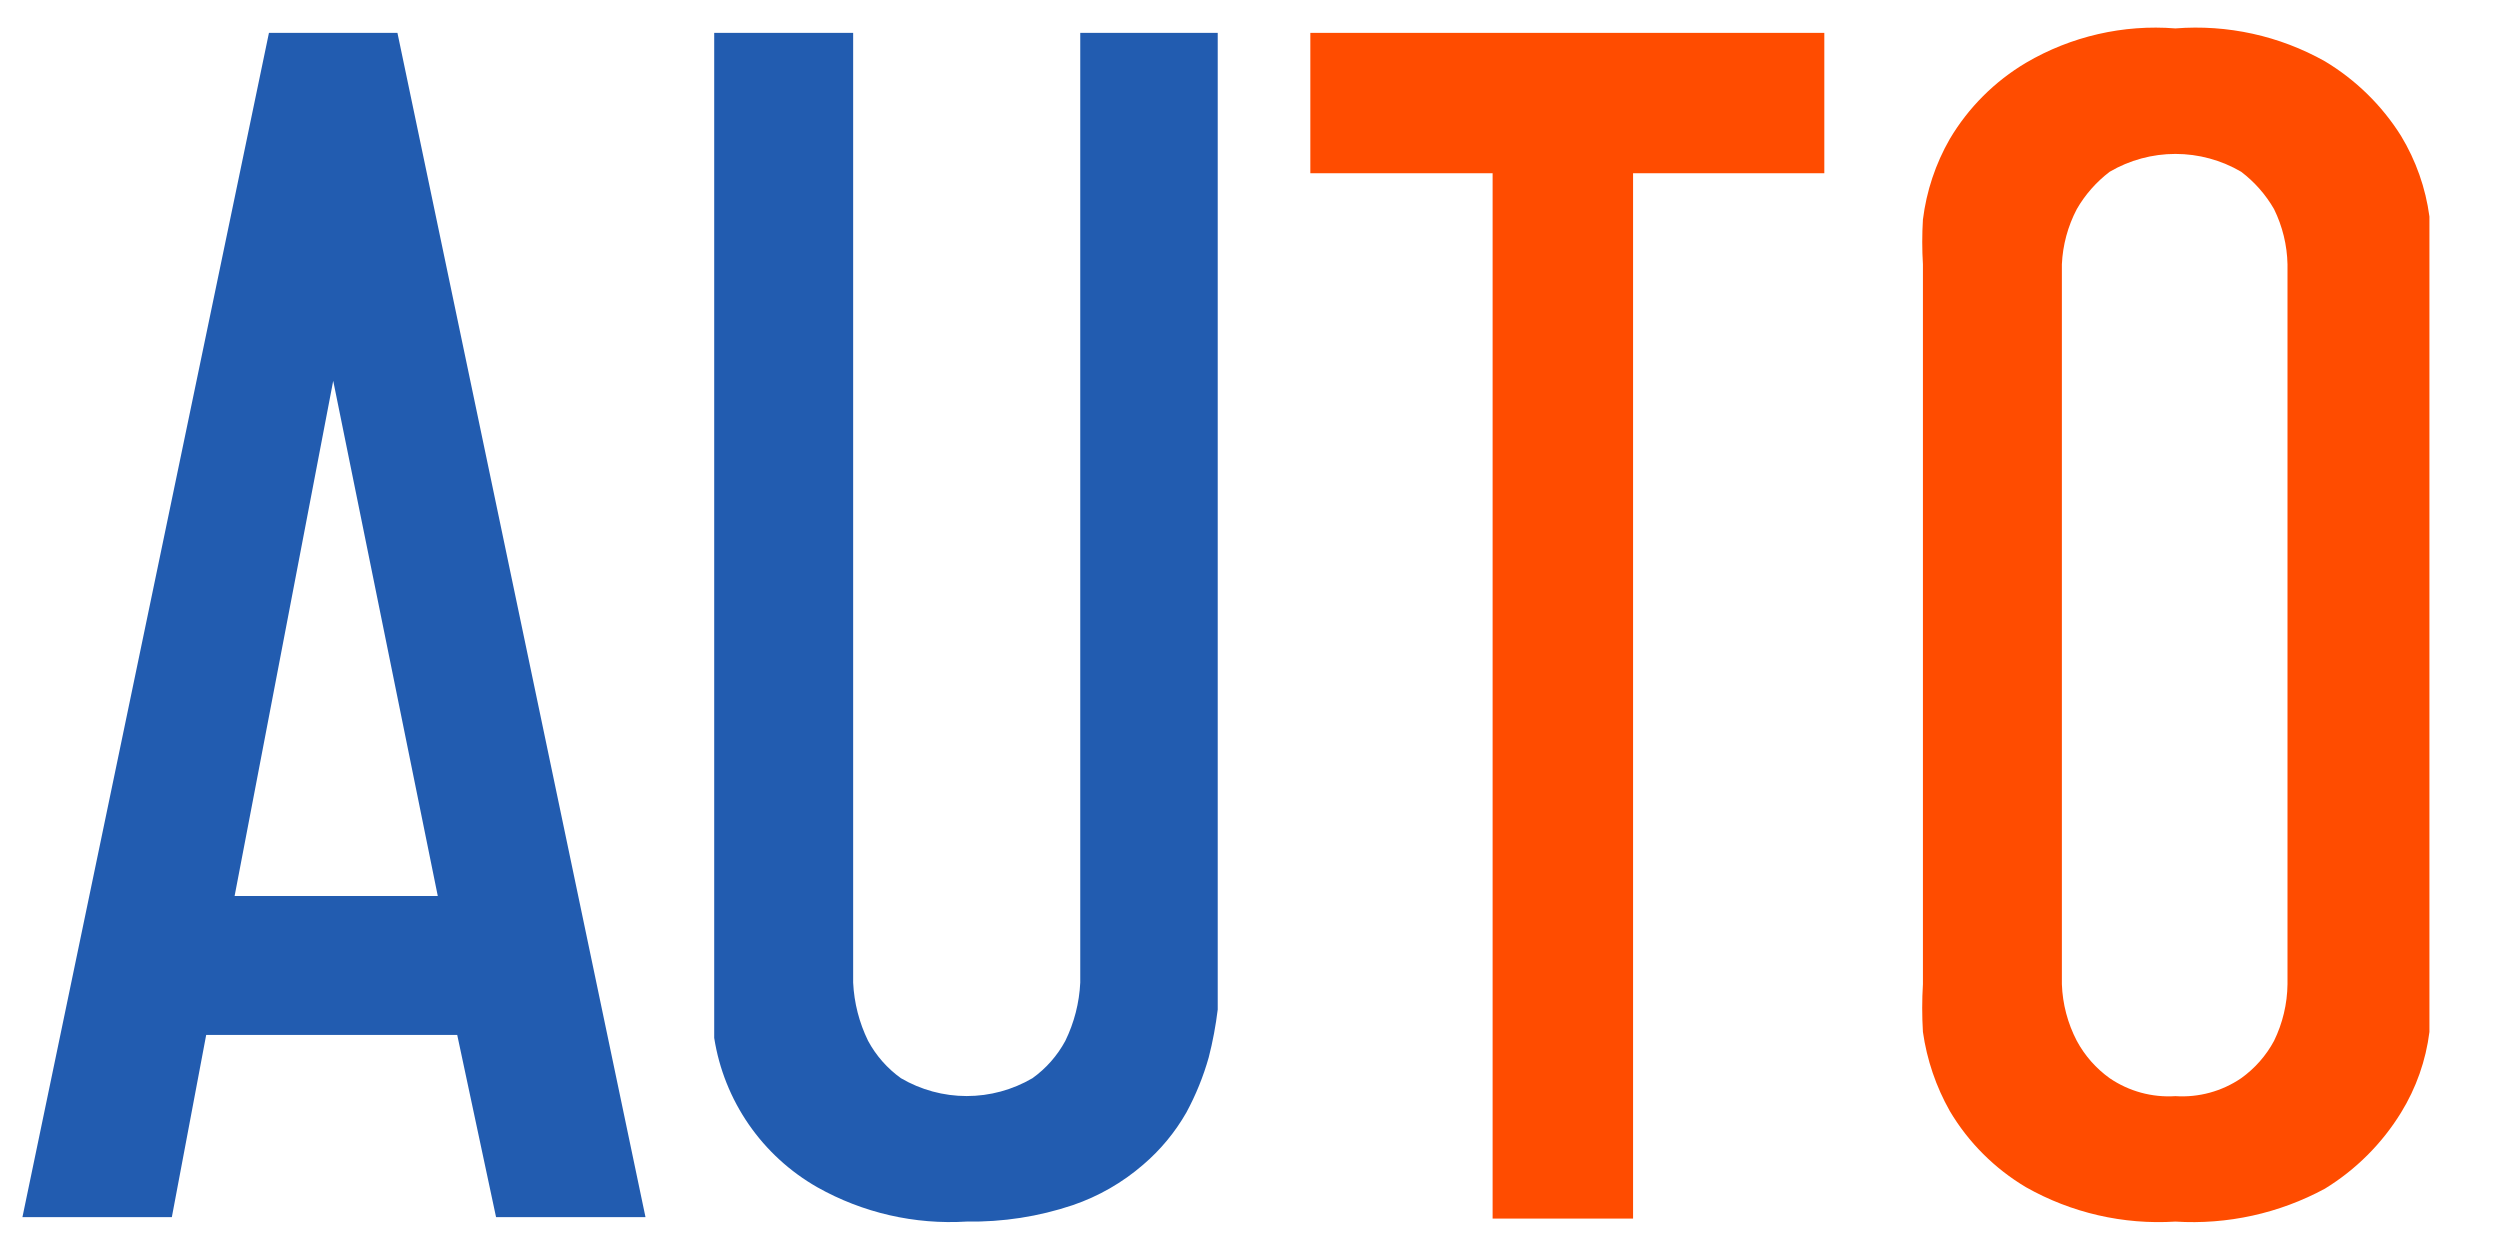
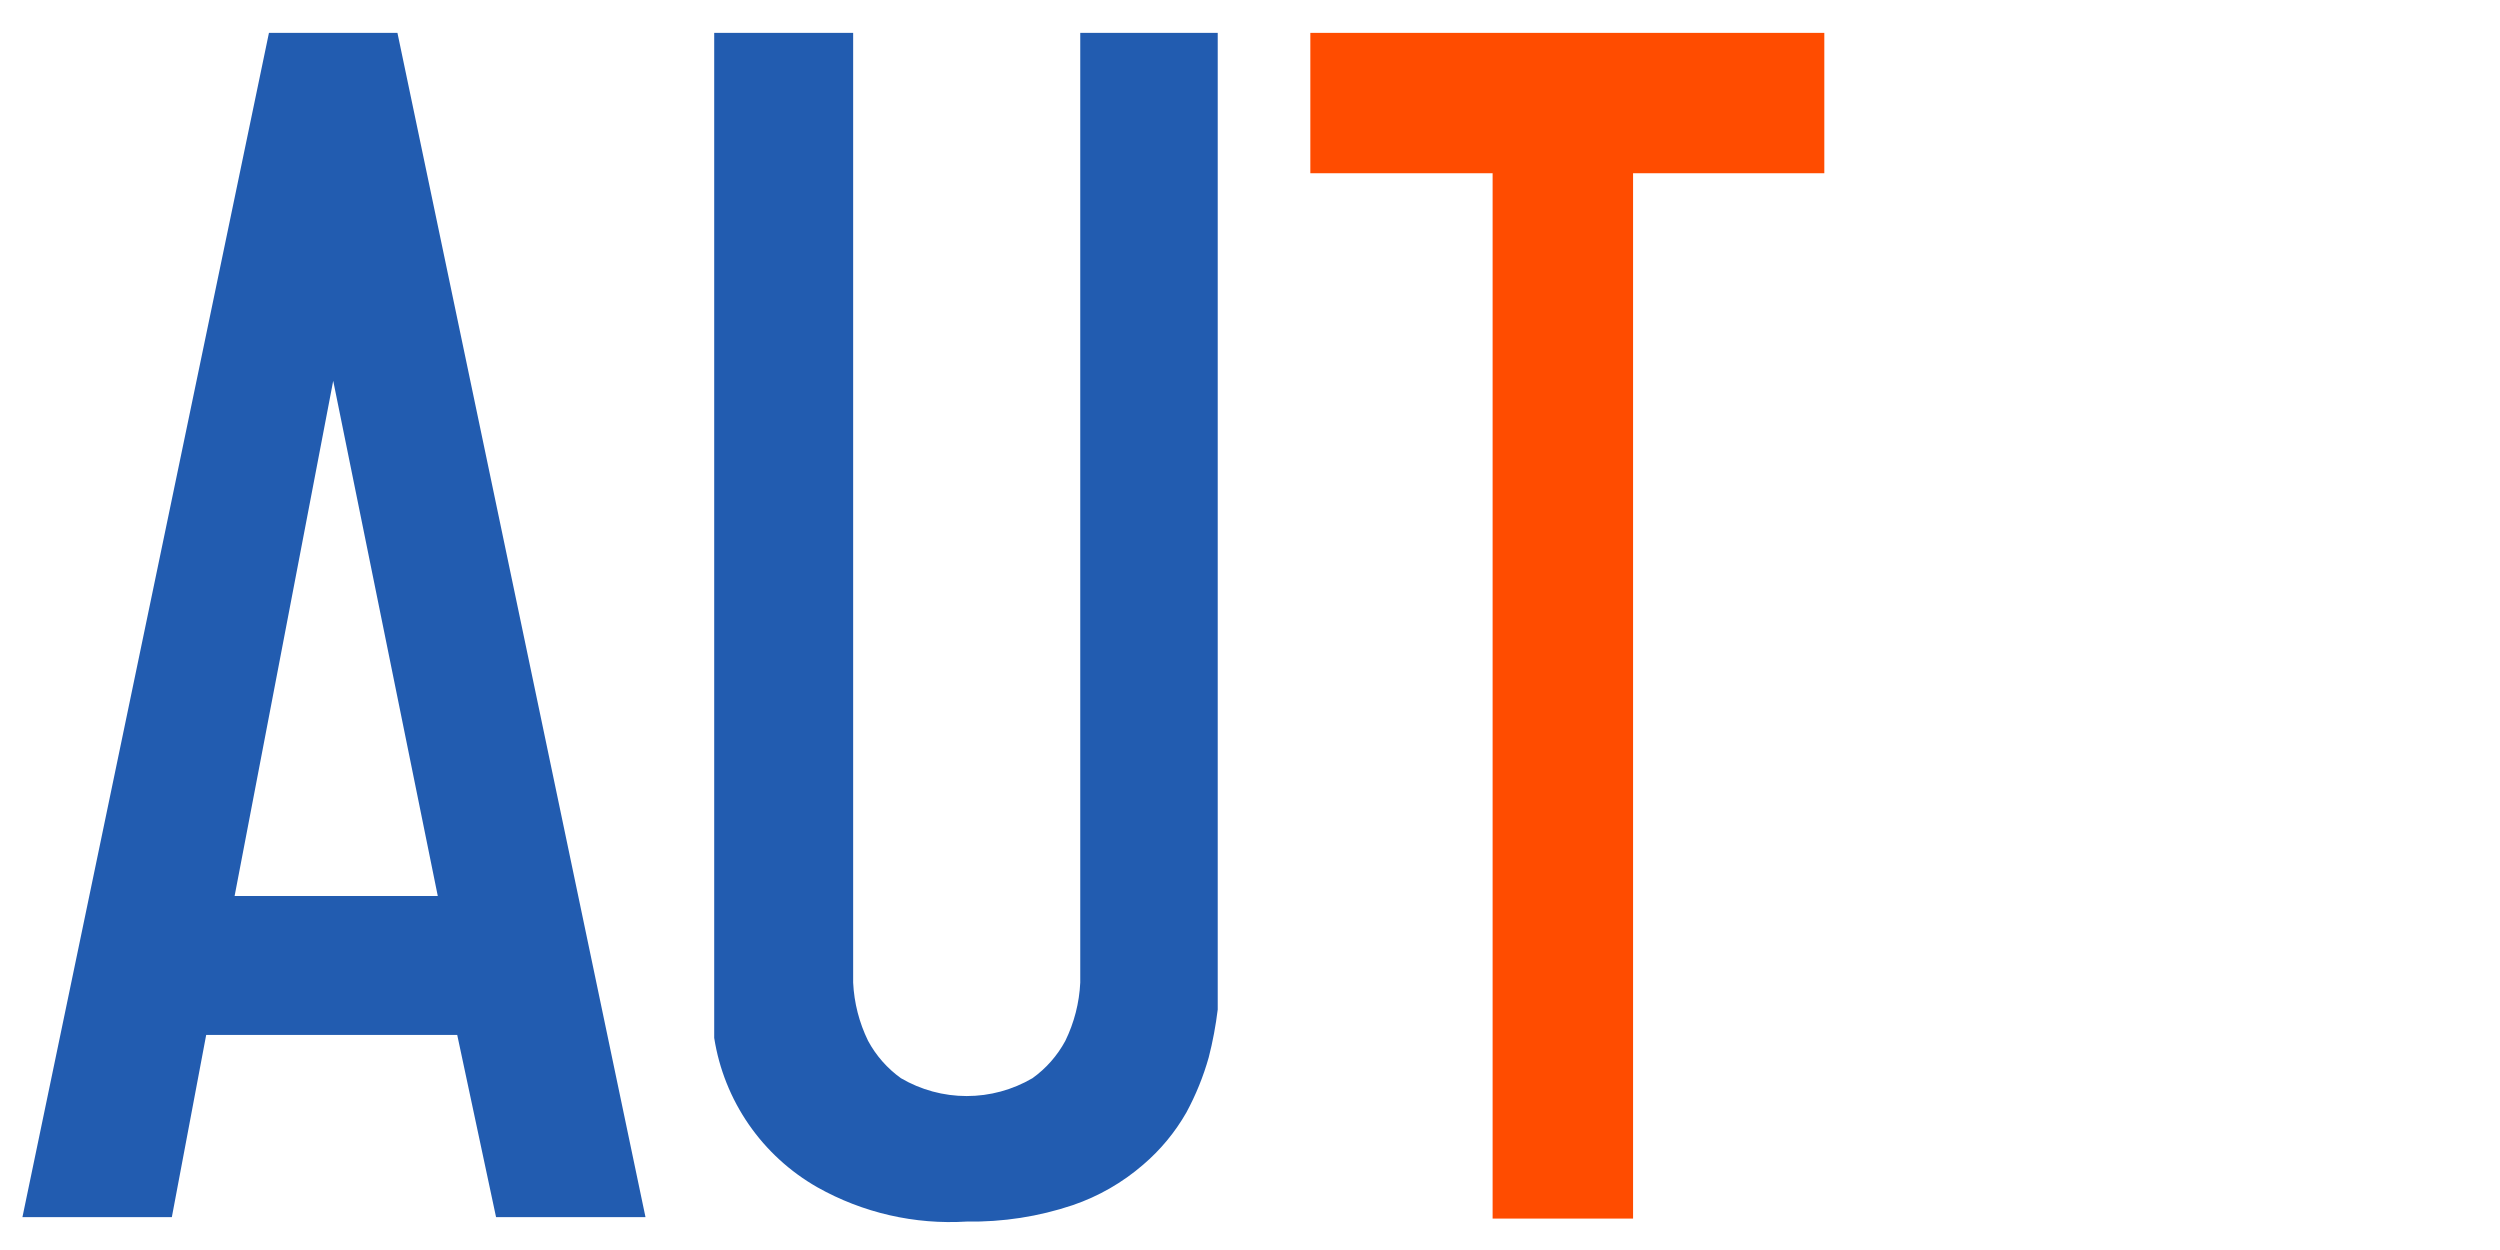
<svg xmlns="http://www.w3.org/2000/svg" width="88" height="44" viewBox="0 0 88 44" fill="none">
  <path d="M13.99 1.157L22.721 42.842H17.461L16.094 36.429H7.258L6.049 42.842H0.79L9.467 1.157H13.99ZM8.258 31.54H15.41L11.729 13.405L8.258 31.54Z" fill="#225CB0" />
  <path d="M42.864 1.157V35.535C42.795 36.102 42.69 36.664 42.548 37.217C42.358 37.893 42.093 38.545 41.759 39.162C41.361 39.859 40.845 40.481 40.234 41.002C39.509 41.629 38.669 42.111 37.762 42.421C36.559 42.825 35.297 43.02 34.028 42.999C32.195 43.112 30.368 42.692 28.769 41.791C27.808 41.243 26.982 40.486 26.354 39.576C25.726 38.666 25.311 37.626 25.14 36.534C25.14 35.64 25.14 35.062 25.14 34.852V1.157H30.031V34.589C30.065 35.301 30.244 35.998 30.557 36.639C30.838 37.159 31.233 37.609 31.714 37.953C32.416 38.364 33.215 38.581 34.028 38.581C34.842 38.581 35.64 38.364 36.342 37.953C36.823 37.609 37.218 37.159 37.499 36.639C37.812 35.998 37.991 35.301 38.025 34.589V1.157H42.864Z" fill="#225CB0" />
  <path d="M64.216 6.098H57.484V42.894H52.54V6.098H46.124V1.157H64.216V6.098Z" fill="#FF4C00" />
-   <path d="M76.575 1C78.404 0.856 80.235 1.258 81.834 2.156C82.923 2.809 83.843 3.709 84.517 4.784C85.042 5.652 85.382 6.618 85.516 7.623C85.516 8.569 85.516 9.095 85.516 9.305V34.642C85.516 34.642 85.516 35.43 85.516 36.324C85.39 37.331 85.049 38.299 84.517 39.163C83.846 40.255 82.927 41.173 81.834 41.843C80.224 42.713 78.402 43.114 76.575 43C74.742 43.115 72.915 42.695 71.316 41.791C70.212 41.135 69.289 40.214 68.634 39.11C68.147 38.248 67.826 37.303 67.687 36.324C67.653 35.764 67.653 35.202 67.687 34.642V9.305C67.655 8.78 67.655 8.253 67.687 7.728C67.811 6.728 68.132 5.763 68.634 4.89C69.289 3.786 70.212 2.864 71.316 2.209C72.904 1.277 74.74 0.855 76.575 1ZM76.575 38.584C77.395 38.638 78.21 38.416 78.889 37.953C79.37 37.609 79.766 37.16 80.046 36.639C80.35 36.017 80.512 35.334 80.52 34.642V9.305C80.506 8.63 80.344 7.966 80.046 7.36C79.752 6.849 79.359 6.403 78.889 6.046C78.188 5.635 77.389 5.418 76.575 5.418C75.762 5.418 74.963 5.635 74.261 6.046C73.792 6.403 73.398 6.849 73.104 7.36C72.788 7.962 72.608 8.626 72.578 9.305V34.642C72.602 35.339 72.782 36.021 73.104 36.639C73.385 37.16 73.781 37.609 74.261 37.953C74.94 38.416 75.755 38.638 76.575 38.584Z" fill="#FF4C00" />
</svg>